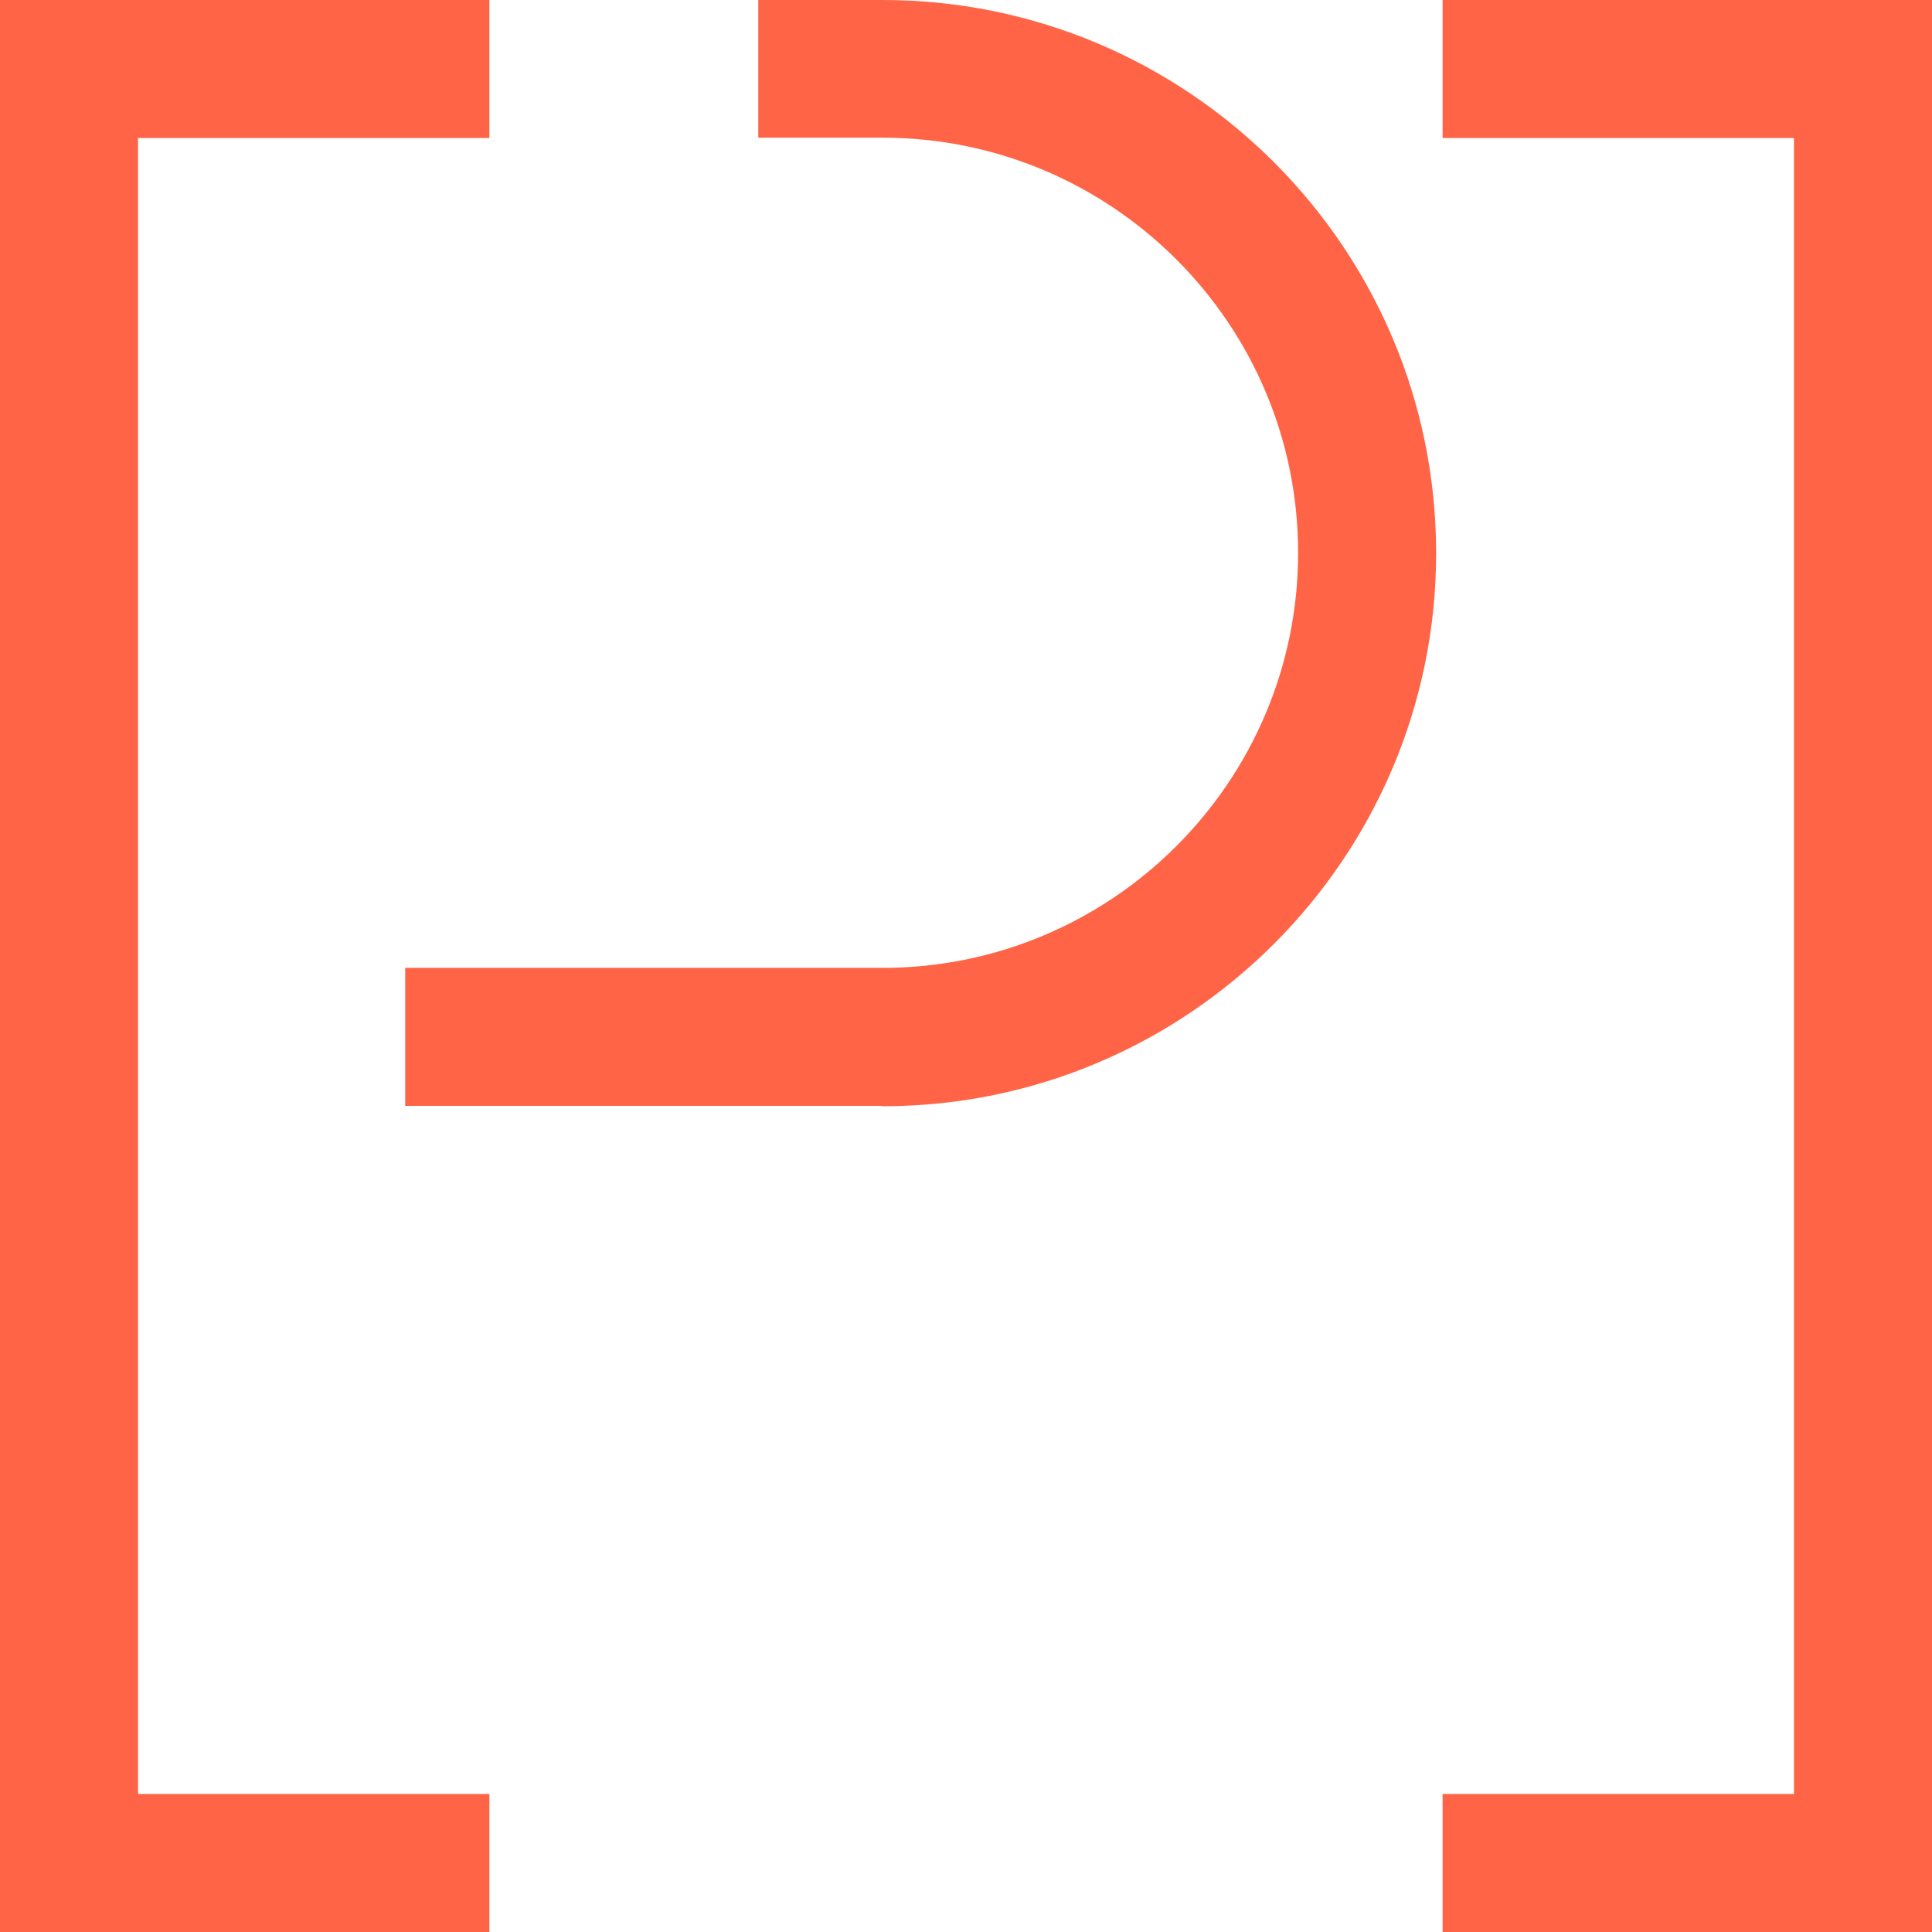
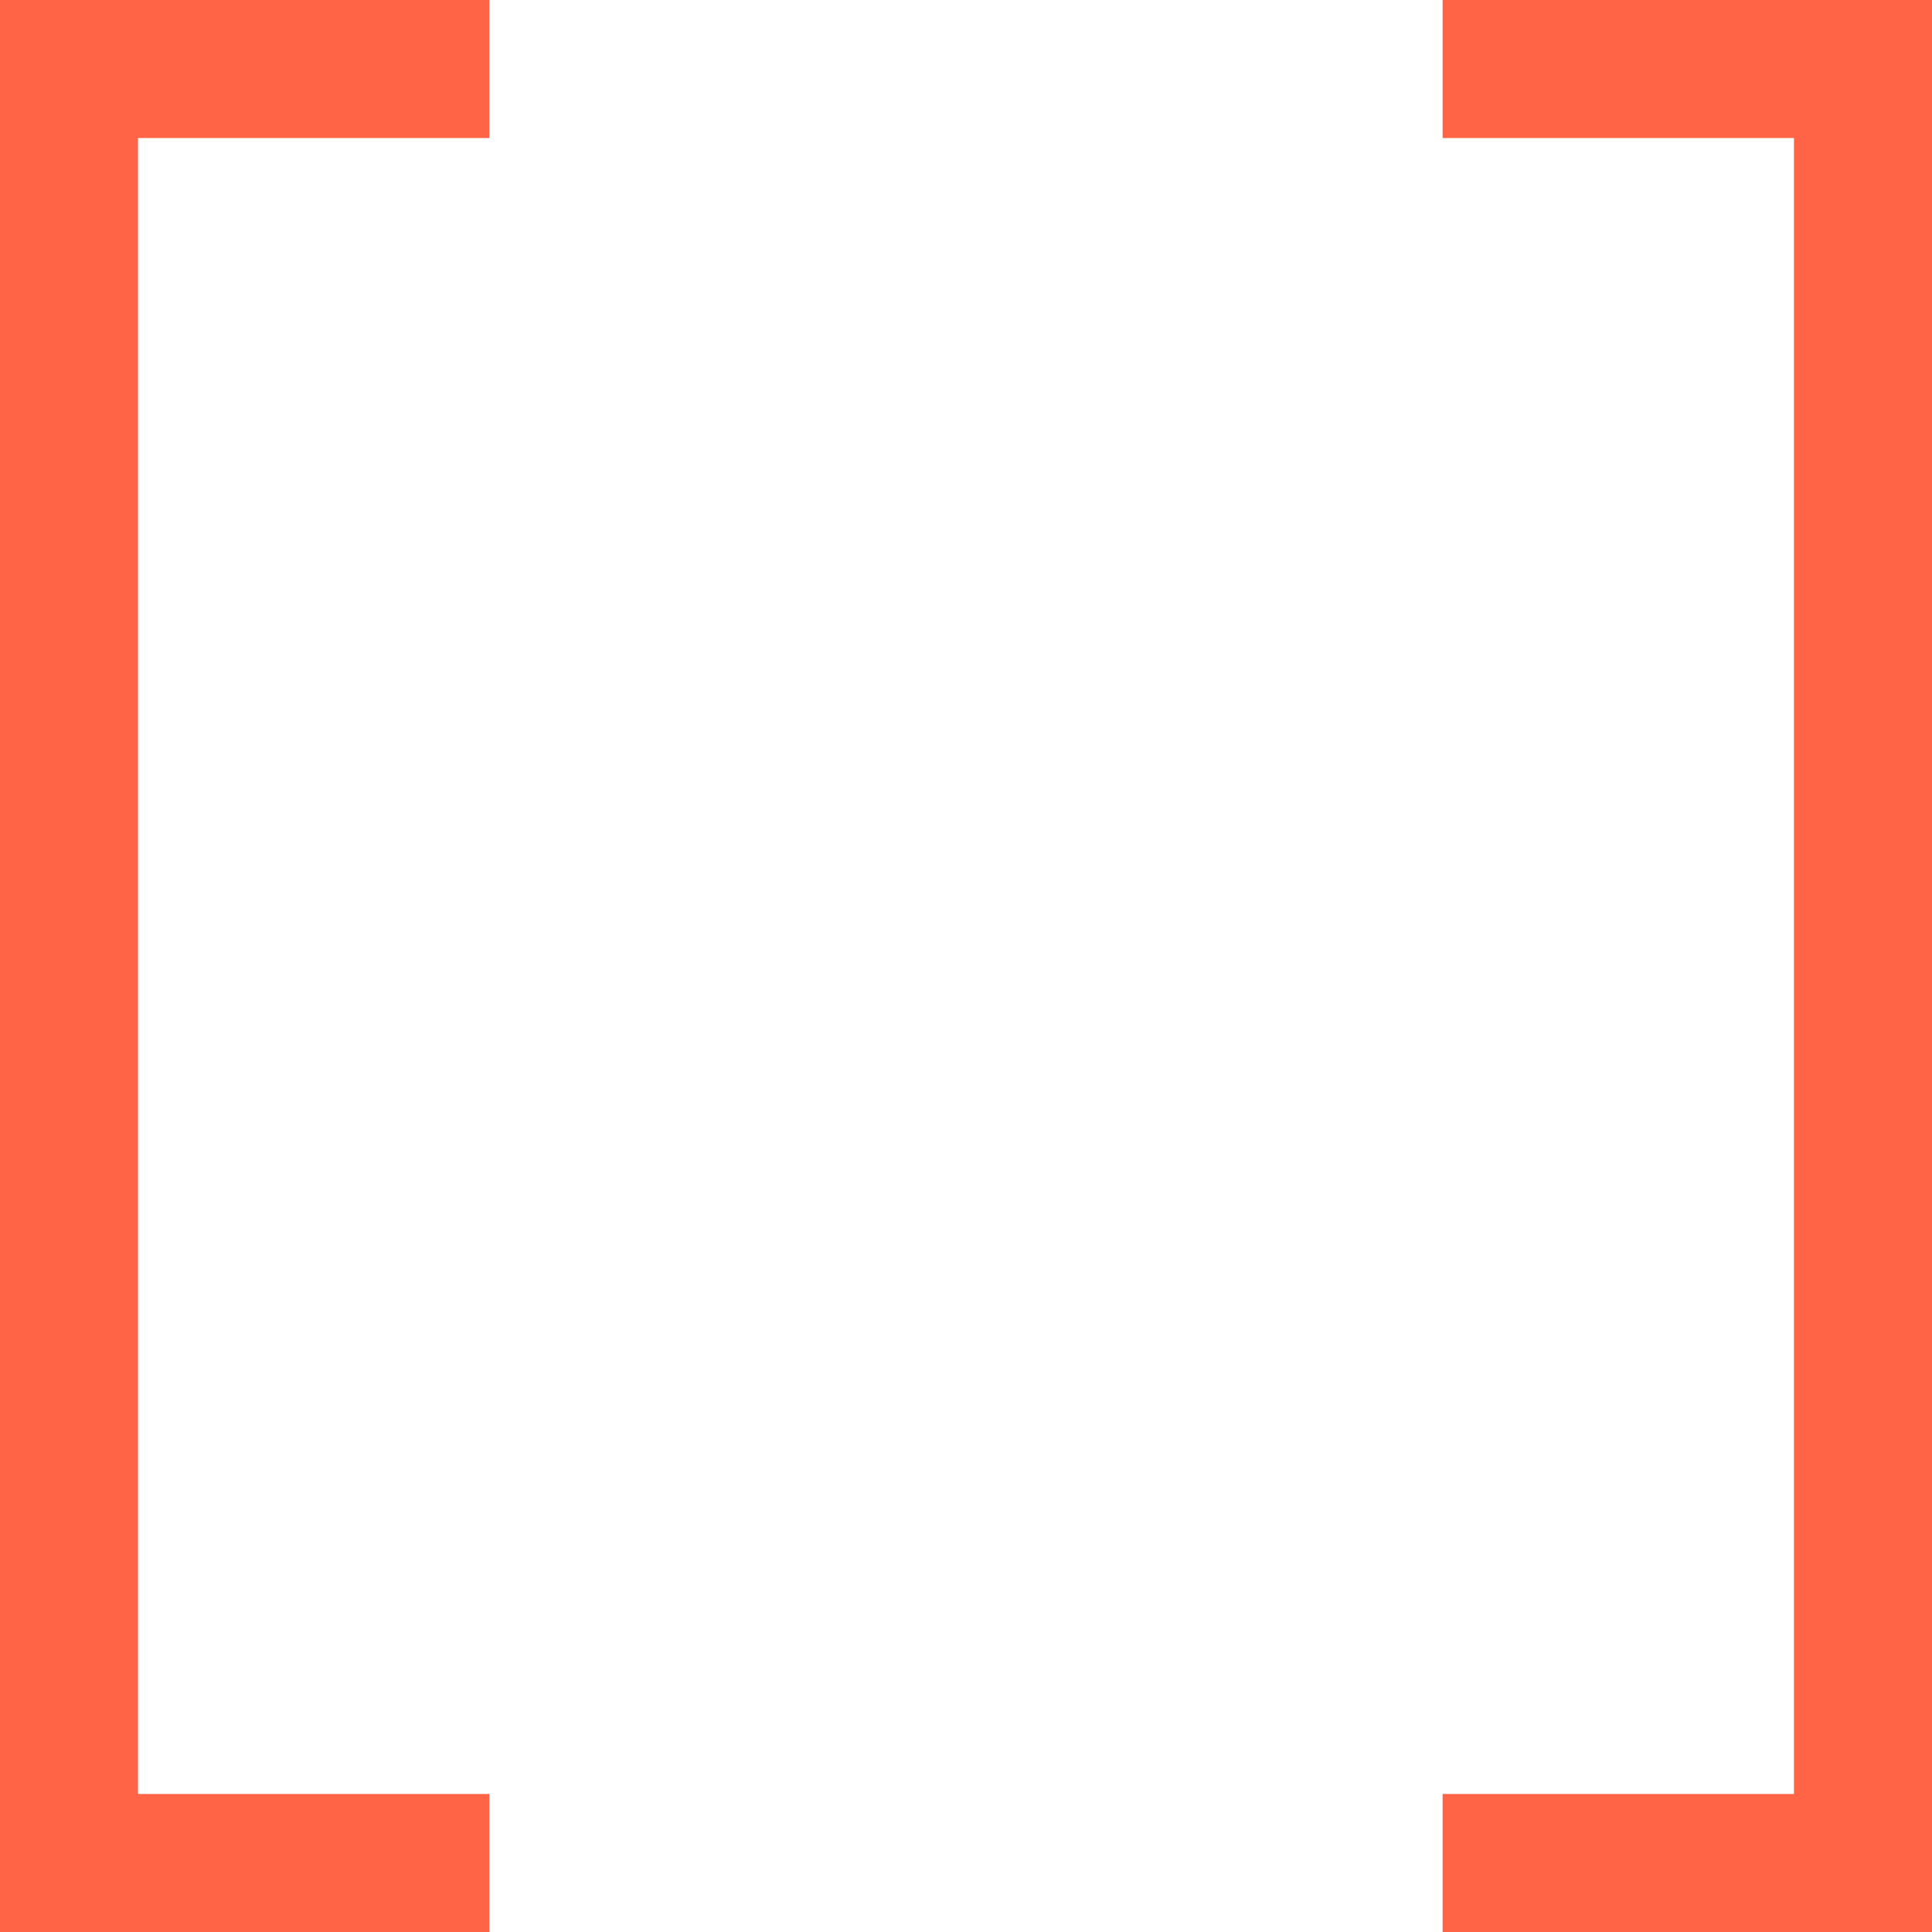
<svg xmlns="http://www.w3.org/2000/svg" id="Calque_1" data-name="Calque 1" version="1.1" viewBox="0 0 566.9 566.9">
  <defs>
    <style>
      .cls-1 {
        fill: #ff6446;
        stroke-width: 0px;
      }
    </style>
  </defs>
  <polygon class="cls-1" points="566.9 566.9 423.3 566.9 423.3 526.4 526.4 526.4 526.4 40.5 423.3 40.5 423.3 0 566.9 0 566.9 566.9" />
  <polygon class="cls-1" points="143.6 566.9 0 566.9 0 0 143.6 0 143.6 40.5 40.5 40.5 40.5 526.4 143.6 526.4 143.6 566.9" />
-   <path class="cls-1" d="M259,324.5H118.9v-40.5h140.1c67.2,0,121.9-54.6,121.9-121.8s-54.7-121.8-121.9-121.8h-36.5V0h36.5c89.6,0,162.4,72.8,162.4,162.3s-72.9,162.3-162.4,162.3h0Z" />
</svg>